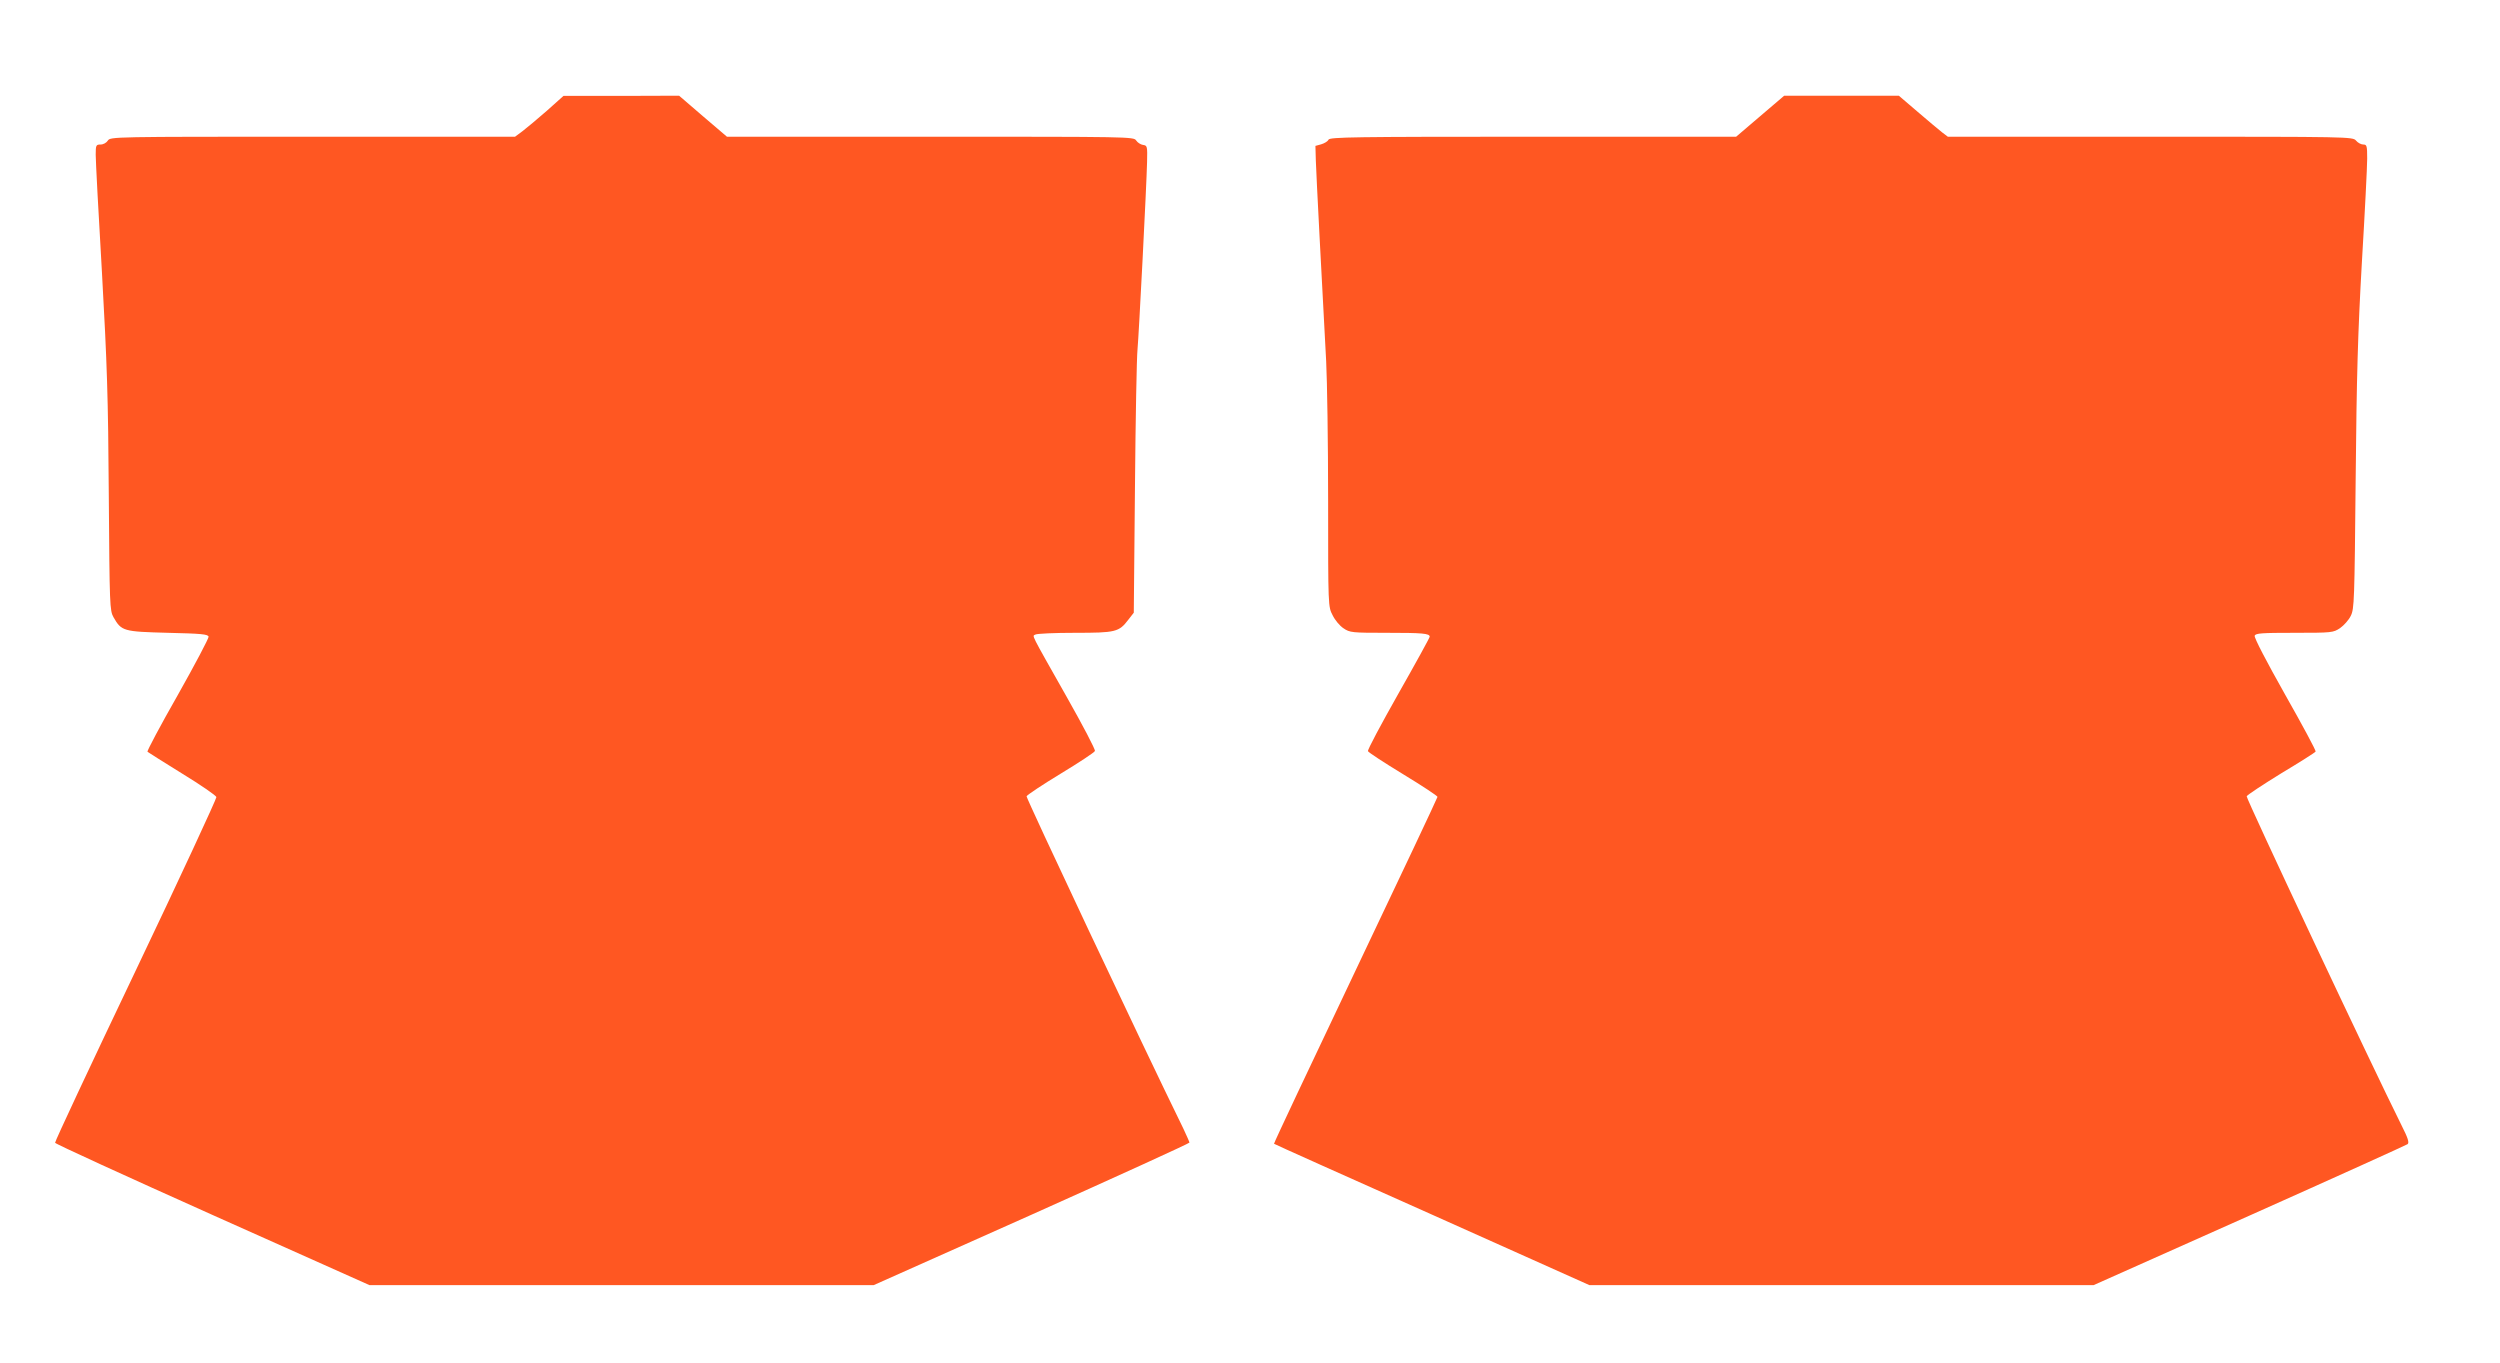
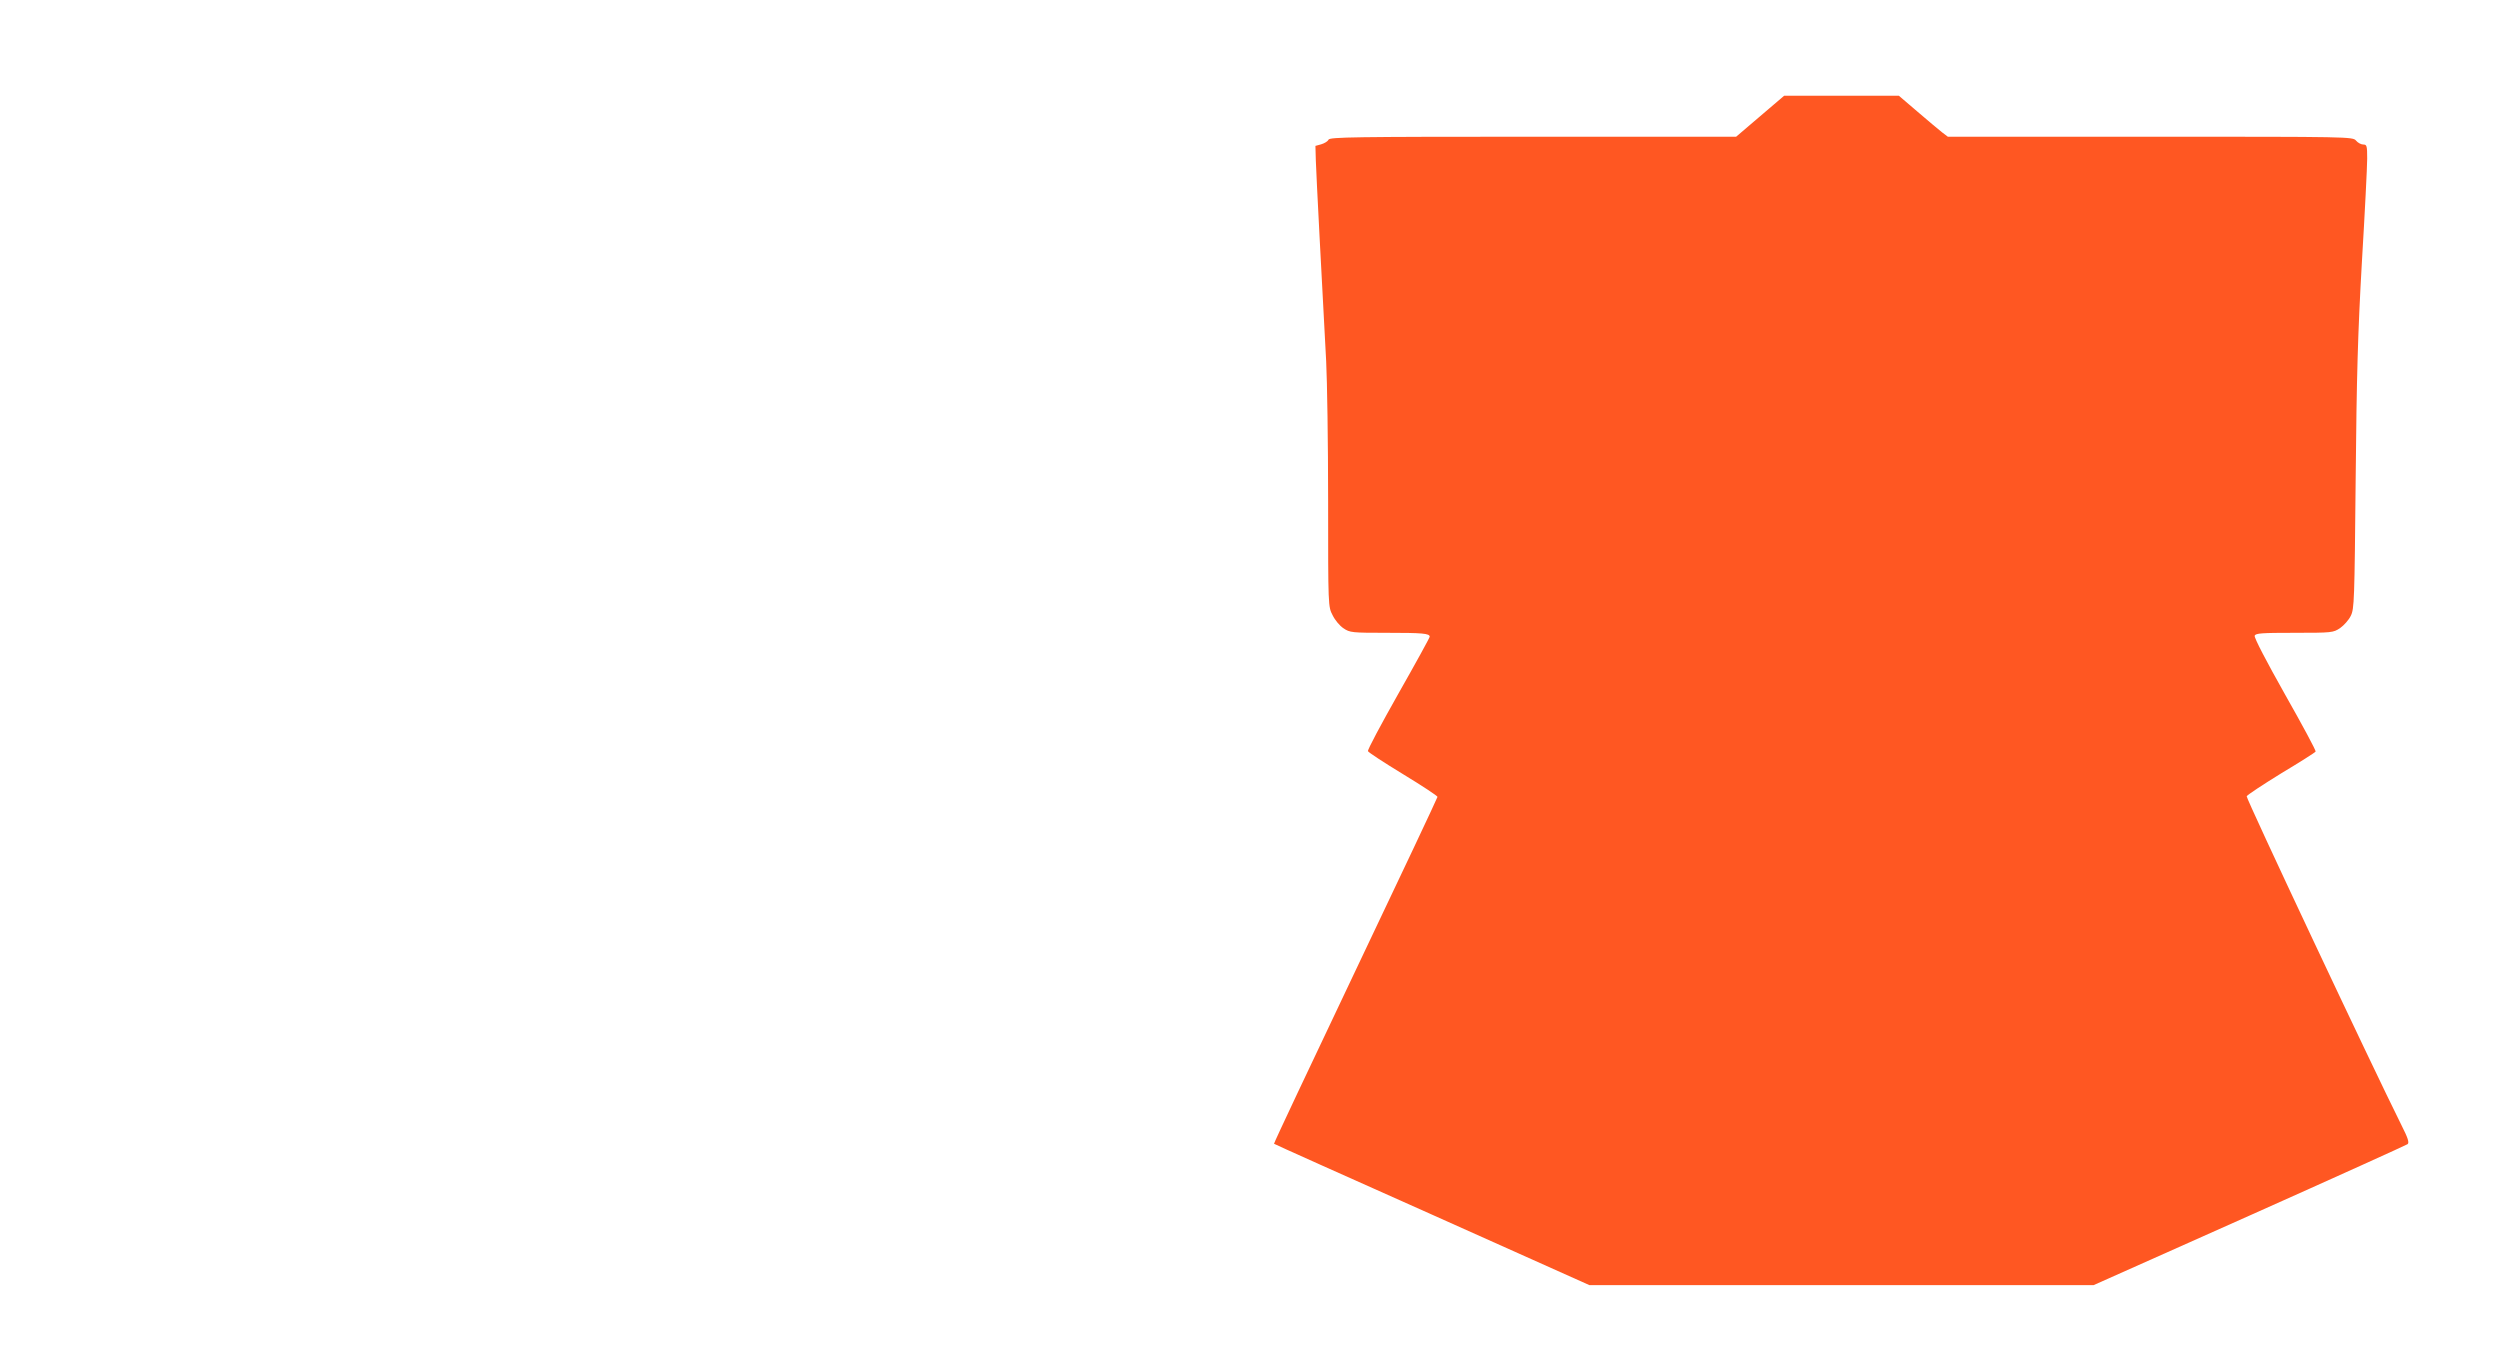
<svg xmlns="http://www.w3.org/2000/svg" version="1.0" width="1280pt" height="698pt" viewBox="0 0 1280 698" preserveAspectRatio="xMidYMid meet">
  <g transform="translate(0,698) scale(0.1,-0.1)" fill="#ff5722" stroke="none">
-     <path d="M2800 6413 c-47 -41 -103 -88 -124 -104 l-39 -29 -1036 0 c-1025 0 -1036 0 -1049 -20 -7 -11 -23 -20 -37 -20 -23 0 -25 -3 -25 -52 0 -29 14 -300 32 -603 26 -467 32 -639 35 -1140 4 -567 5 -591 24 -625 41 -72 51 -74 279 -80 171 -4 205 -7 208 -20 1 -8 -70 -143 -158 -299 -89 -156 -158 -286 -155 -290 4 -3 84 -54 178 -112 95 -58 173 -112 175 -120 1 -8 -184 -408 -413 -888 -229 -480 -415 -877 -413 -882 2 -6 365 -172 807 -370 l803 -359 1291 0 1290 0 809 361 c444 199 808 365 808 369 0 3 -14 35 -31 71 -220 449 -806 1694 -803 1702 3 7 81 59 175 116 94 57 173 109 175 116 3 7 -62 131 -144 276 -192 340 -177 310 -161 320 8 5 99 9 202 9 210 0 226 4 274 67 l28 36 6 641 c3 353 9 670 13 706 7 75 46 834 49 960 2 82 1 85 -21 88 -12 2 -28 12 -35 23 -12 19 -36 19 -1054 19 l-1041 0 -123 105 -122 105 -296 -1 -296 0 -85 -76z" />
    <path d="M9012 6385 l-123 -105 -1039 0 c-924 0 -1040 -2 -1048 -15 -4 -9 -21 -19 -38 -24 l-29 -8 2 -74 c2 -70 32 -639 53 -1029 5 -96 10 -418 10 -715 0 -541 0 -541 23 -585 12 -25 37 -55 56 -67 32 -22 44 -23 222 -23 182 0 219 -3 219 -20 0 -5 -72 -136 -160 -291 -88 -156 -159 -288 -156 -295 2 -6 83 -59 180 -118 97 -59 176 -111 176 -116 0 -4 -189 -405 -420 -890 -231 -486 -419 -884 -417 -886 1 -2 365 -165 809 -363 l806 -361 1291 0 1290 0 798 356 c439 196 803 361 810 366 9 8 2 31 -31 96 -154 309 -797 1675 -793 1685 3 7 82 59 176 117 95 57 174 107 177 112 3 4 -68 136 -157 293 -94 167 -159 291 -155 300 4 13 37 15 203 15 194 0 199 1 234 24 20 14 45 42 55 63 18 36 19 77 25 698 5 534 11 747 32 1115 15 250 27 488 27 528 0 66 -2 72 -20 72 -11 0 -28 9 -37 20 -17 20 -30 20 -1054 20 l-1036 0 -29 22 c-16 12 -72 60 -125 105 l-97 83 -293 0 -294 0 -123 -105z" />
  </g>
</svg>